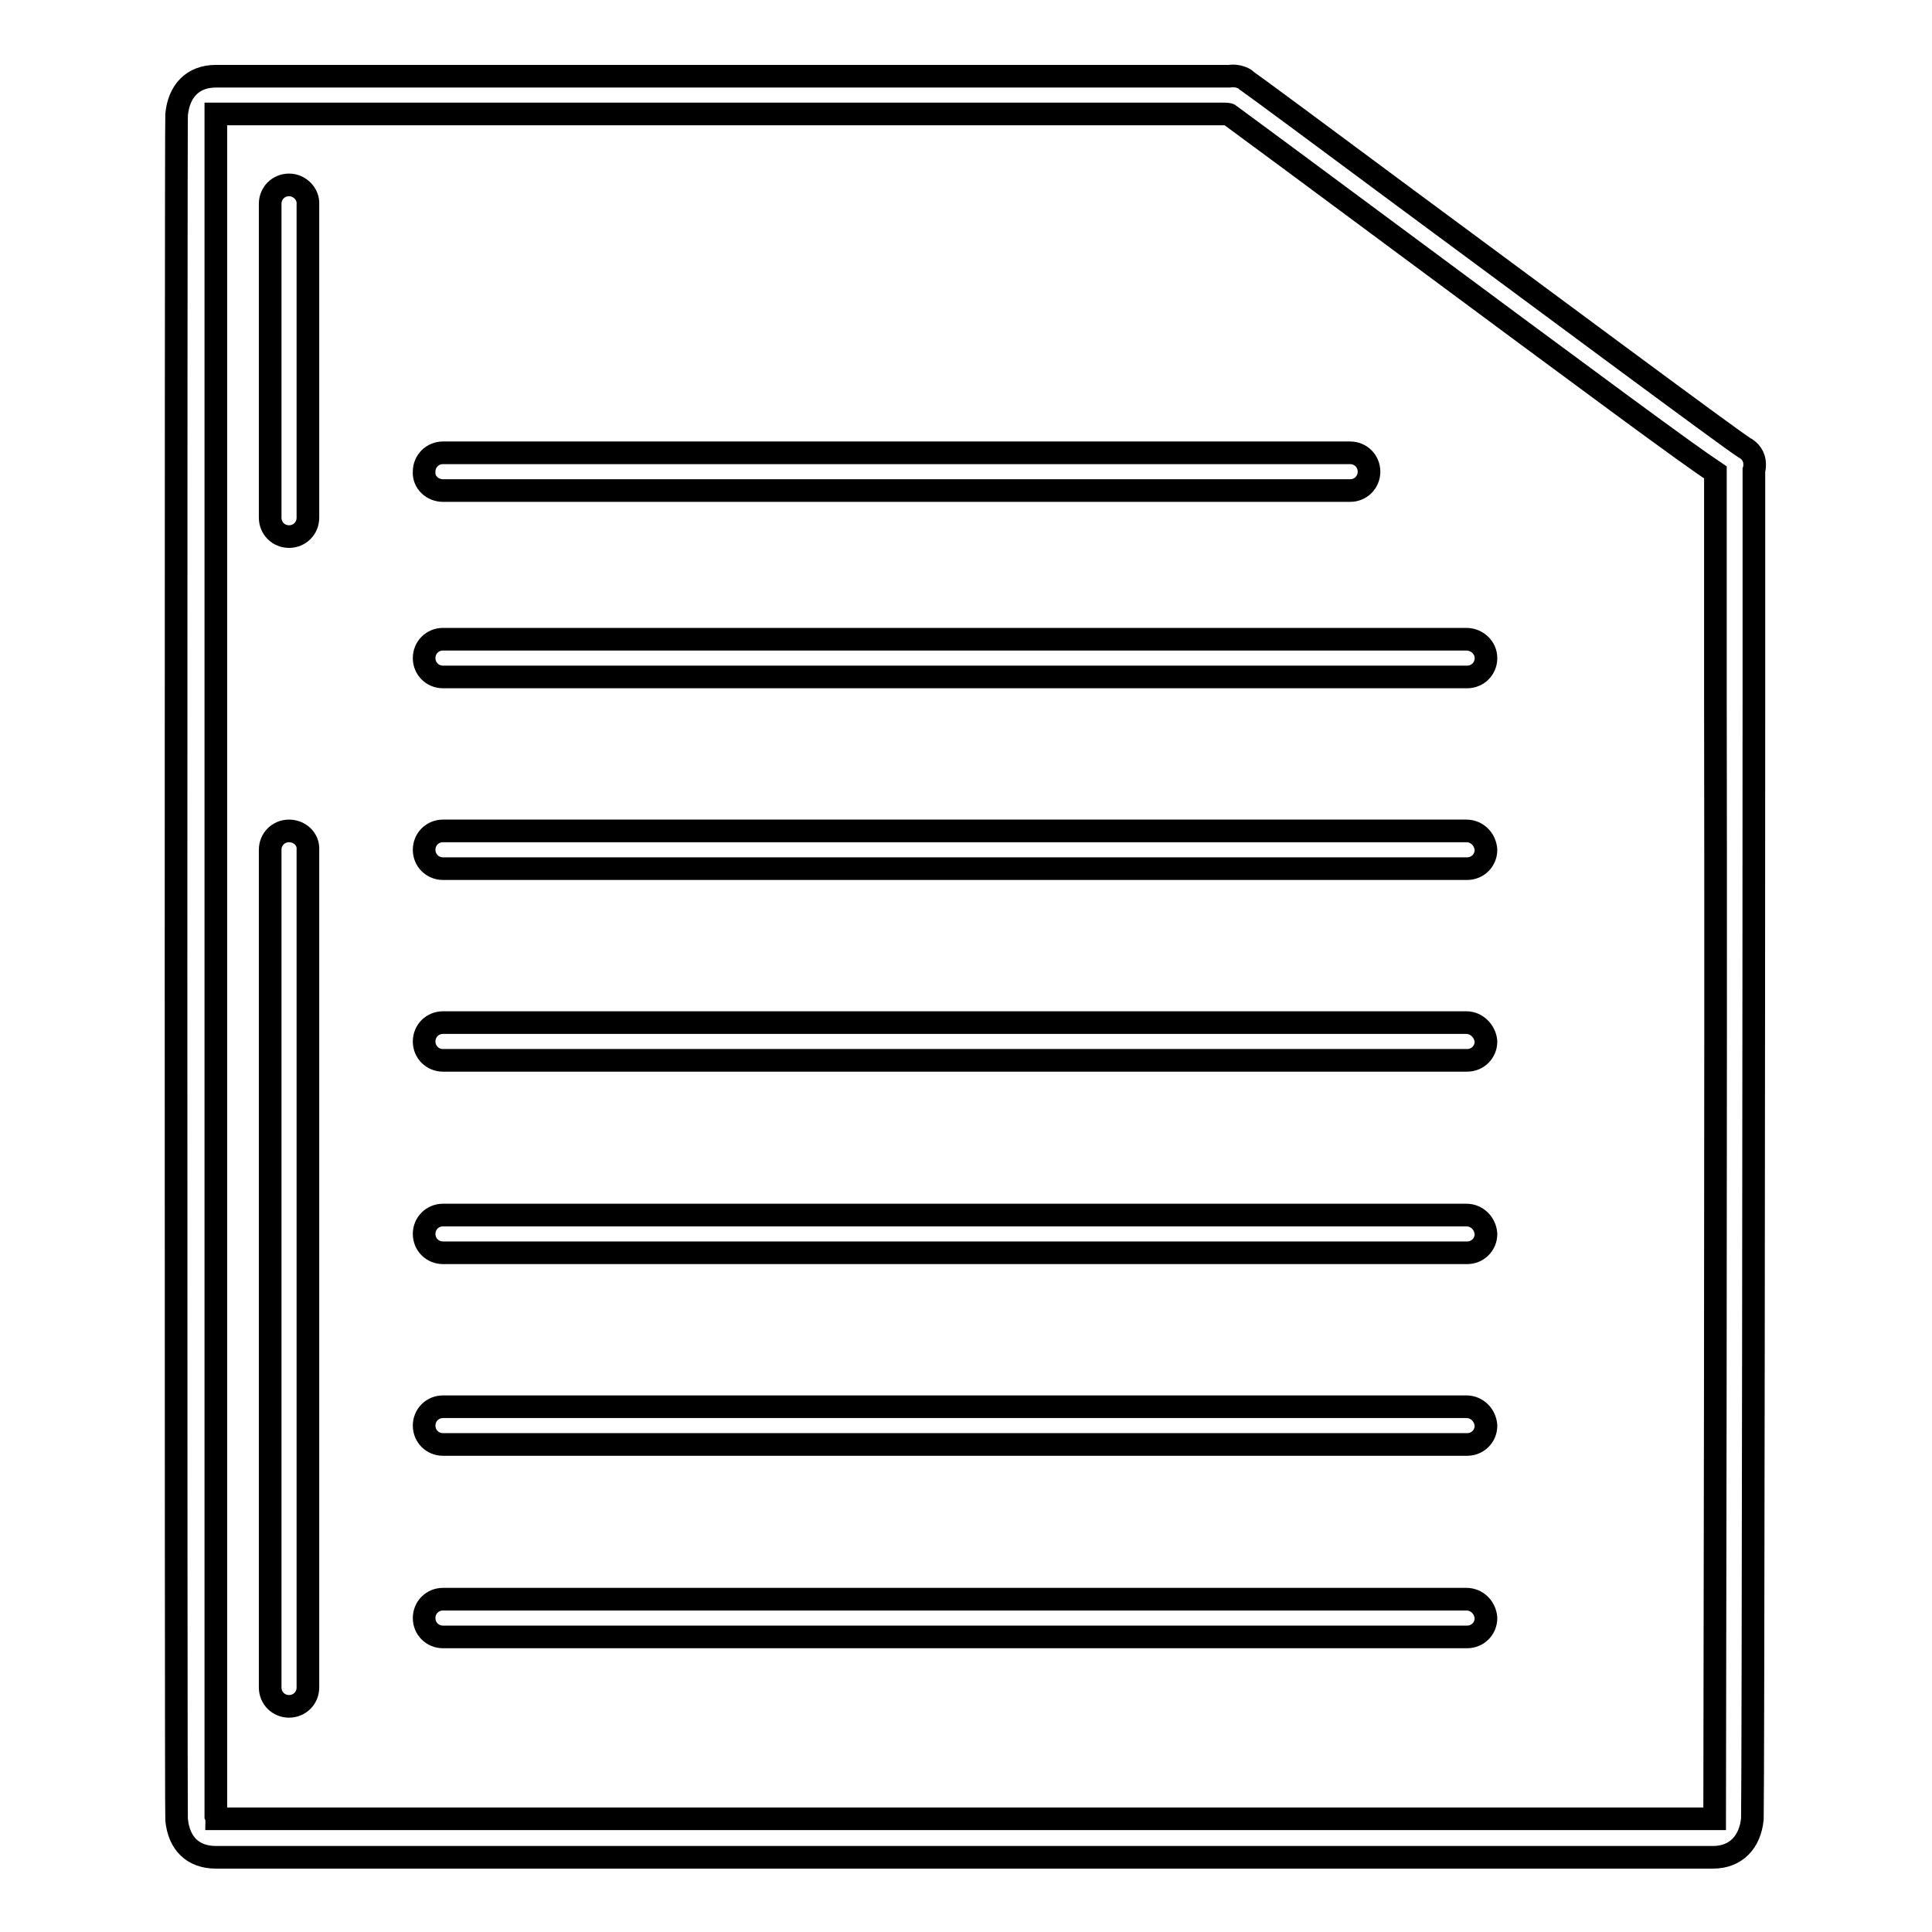
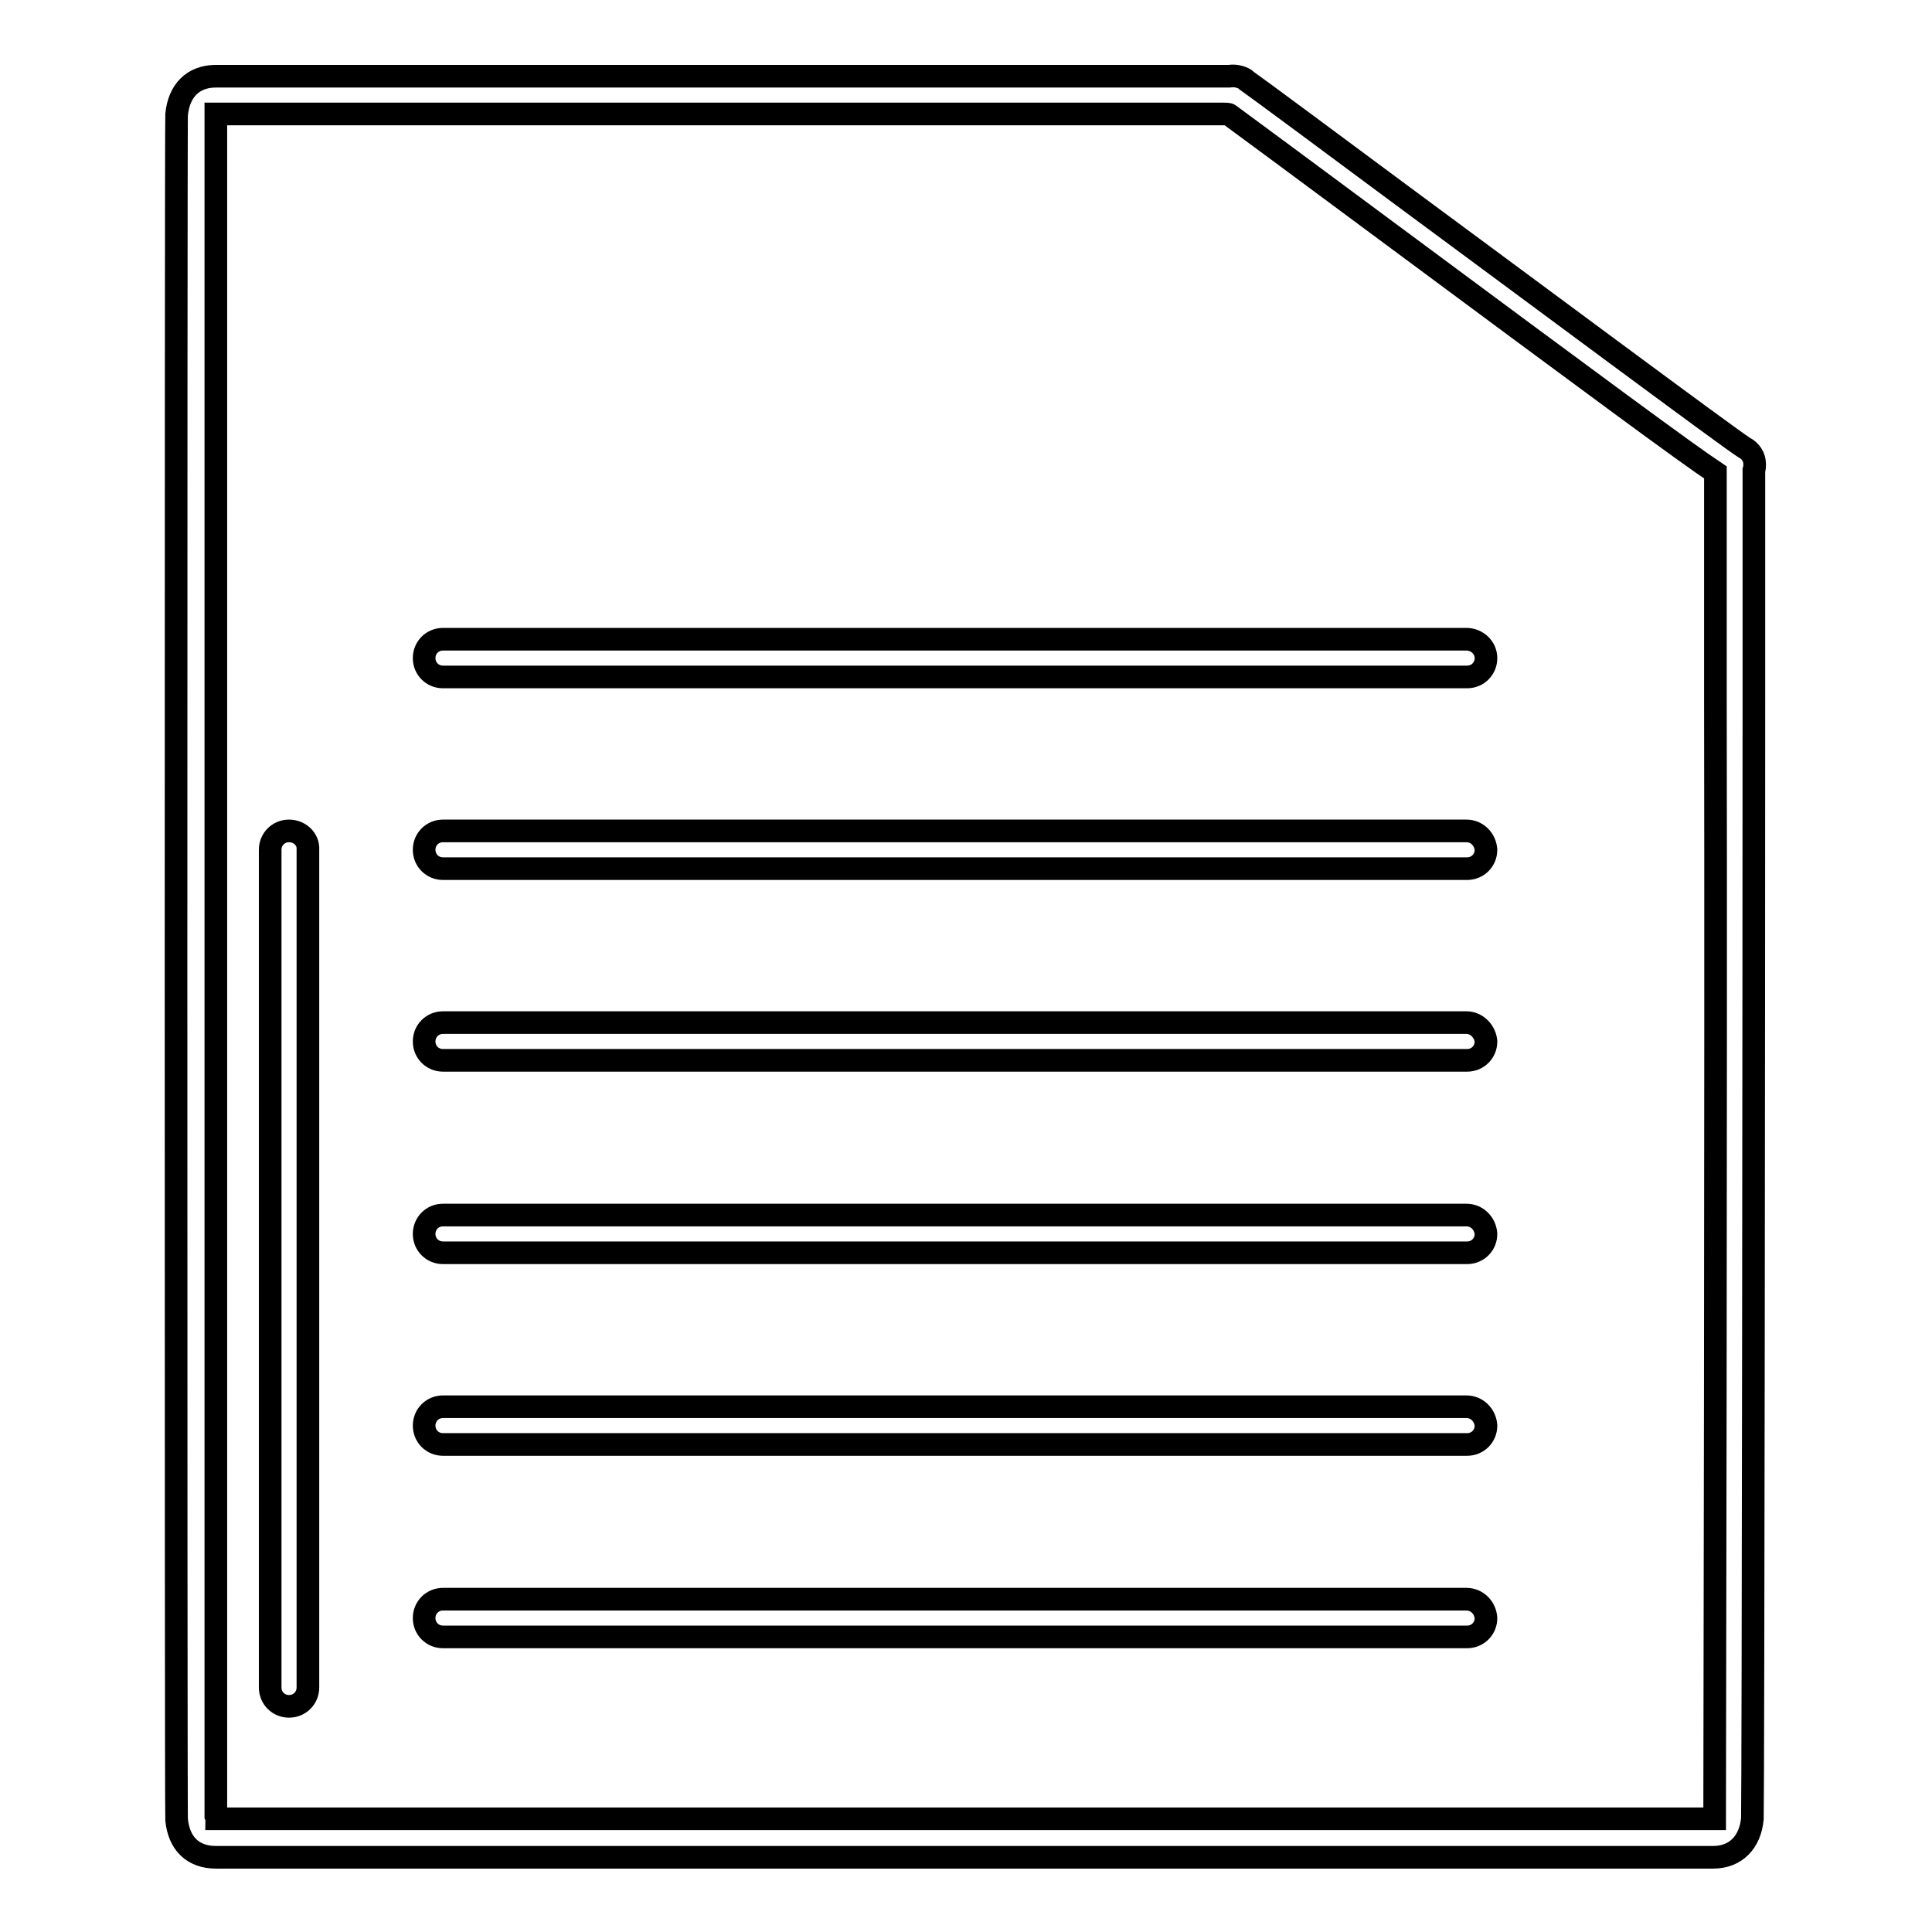
<svg xmlns="http://www.w3.org/2000/svg" version="1.1" x="0px" y="0px" viewBox="0 0 256 256" enable-background="new 0 0 256 256" xml:space="preserve">
  <g>
    <g>
      <g>
        <g>
          <path stroke-width="3" fill-opacity="0" stroke="#000000" d="M232.4,92.6V62.3c0.1-0.3,0.1-0.5,0.1-0.8c0-1-0.6-1.8-1.4-2.2c-2.2-1.4-28-20.6-45.2-33.3c-10.5-7.8-19-14.1-20.7-15.3c-0.1-0.1-0.2-0.2-0.4-0.3c-0.6-0.3-1.3-0.4-1.9-0.3c-0.4,0-0.7,0-1,0c-55,0-130,0-132.7,0c-0.2,0-0.4,0-0.6,0c-3,0-4.9,1.9-5.2,5.1c-0.1,1.1-0.1,224.8,0,225.9c0.3,3.2,2.2,5,5.2,5c0.2,0,0.4,0,0.6,0c2.1,0,51,0,98.6,0c47.6,0,96.4,0,98.6,0c0.2,0,0.4,0,0.6,0c3,0,4.9-2,5.2-5.1l0,0C232.3,236.7,232.4,129.4,232.4,92.6z M227.2,240.6c0,0.2,0,0.3,0,0.4c-0.1,0-0.2,0-0.4,0c-0.7,0-75.9,0-98.9,0c-23,0-98.2,0-98.9,0c-0.1,0-0.2,0-0.3,0c0-0.1,0-0.2-0.1-0.4c0-4.9,0-220.2,0-225.2c0-0.1,0-0.3,0-0.3c0.1,0,0.2,0,0.4,0c0.2,0,0.3,0,133,0c0.4,0,0.8,0,0.9,0.1c0,0,0,0,0,0c2.6,1.9,10.7,7.9,20,14.8c30.2,22.4,40.5,30,44.4,32.6v30C227.4,143.2,227.2,237.5,227.2,240.6z" />
-           <path stroke-width="3" fill-opacity="0" stroke="#000000" d="M58.7,65h120.2c1.4,0,2.5-1.1,2.5-2.5c0-1.4-1.1-2.5-2.5-2.5H58.7c-1.4,0-2.5,1.1-2.5,2.5C56.1,63.9,57.3,65,58.7,65z" />
          <path stroke-width="3" fill-opacity="0" stroke="#000000" d="M194.3,84.7H58.7c-1.4,0-2.5,1.1-2.5,2.5c0,1.4,1.1,2.5,2.5,2.5h135.7c1.4,0,2.5-1.1,2.5-2.5C196.9,85.8,195.7,84.7,194.3,84.7z" />
          <path stroke-width="3" fill-opacity="0" stroke="#000000" d="M194.3,110.1H58.7c-1.4,0-2.5,1.1-2.5,2.5c0,1.4,1.1,2.5,2.5,2.5h135.7c1.4,0,2.5-1.1,2.5-2.5C196.8,111.2,195.7,110.1,194.3,110.1z" />
          <path stroke-width="3" fill-opacity="0" stroke="#000000" d="M194.3,135.5H58.7c-1.4,0-2.5,1.1-2.5,2.5s1.1,2.5,2.5,2.5h135.7c1.4,0,2.5-1.1,2.5-2.5C196.8,136.7,195.7,135.5,194.3,135.5z" />
          <path stroke-width="3" fill-opacity="0" stroke="#000000" d="M194.3,161H58.7c-1.4,0-2.5,1.1-2.5,2.5s1.1,2.5,2.5,2.5h135.7c1.4,0,2.5-1.1,2.5-2.5C196.8,162.1,195.7,161,194.3,161z" />
          <path stroke-width="3" fill-opacity="0" stroke="#000000" d="M194.3,186.4H58.7c-1.4,0-2.5,1.1-2.5,2.5c0,1.4,1.1,2.5,2.5,2.5h135.7c1.4,0,2.5-1.1,2.5-2.5C196.8,187.5,195.7,186.4,194.3,186.4z" />
          <path stroke-width="3" fill-opacity="0" stroke="#000000" d="M194.3,211.9H58.7c-1.4,0-2.5,1.1-2.5,2.5s1.1,2.5,2.5,2.5h135.7c1.4,0,2.5-1.1,2.5-2.5C196.8,213,195.7,211.9,194.3,211.9z" />
-           <path stroke-width="3" fill-opacity="0" stroke="#000000" d="M38.3,24.5c-1.4,0-2.5,1.1-2.5,2.5v41.6c0,1.4,1.1,2.5,2.5,2.5s2.5-1.1,2.5-2.5V27.1C40.9,25.7,39.7,24.5,38.3,24.5z" />
          <path stroke-width="3" fill-opacity="0" stroke="#000000" d="M38.3,110.1c-1.4,0-2.5,1.1-2.5,2.5v111c0,1.4,1.1,2.5,2.5,2.5s2.5-1.1,2.5-2.5v-111C40.9,111.2,39.7,110.1,38.3,110.1z" />
        </g>
      </g>
      <g />
      <g />
      <g />
      <g />
      <g />
      <g />
      <g />
      <g />
      <g />
      <g />
      <g />
      <g />
      <g />
      <g />
      <g />
    </g>
  </g>
</svg>